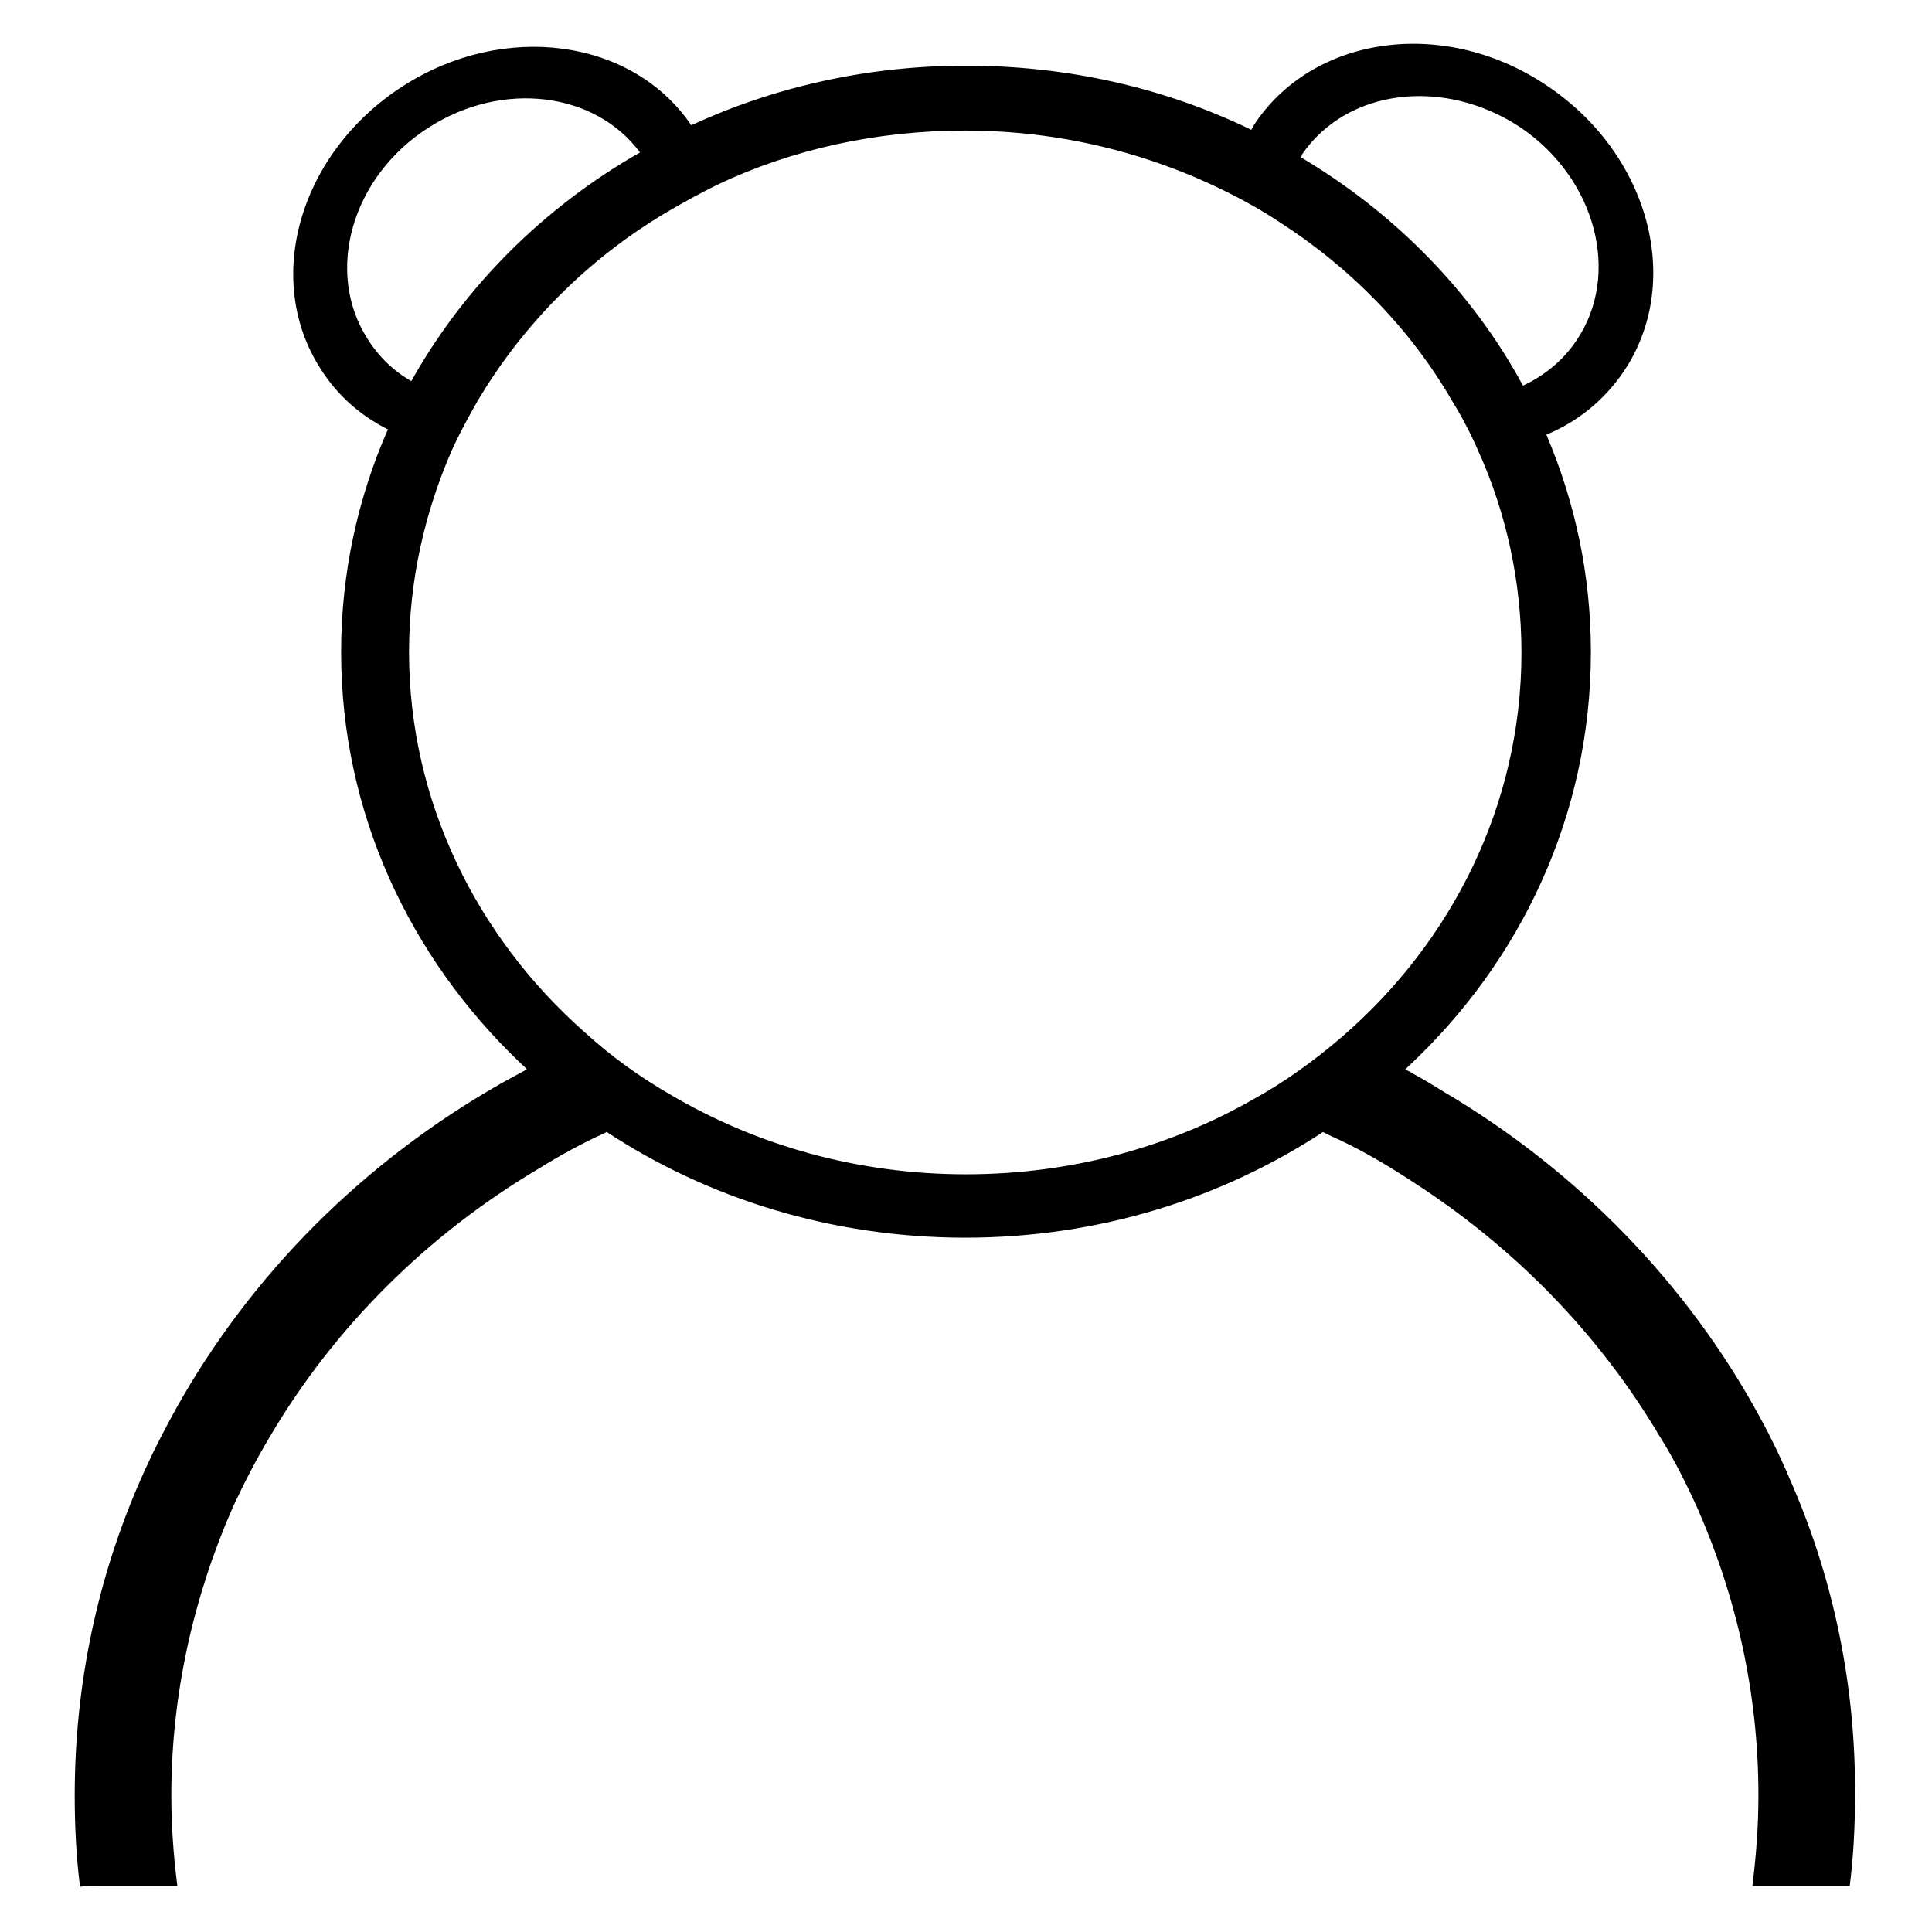
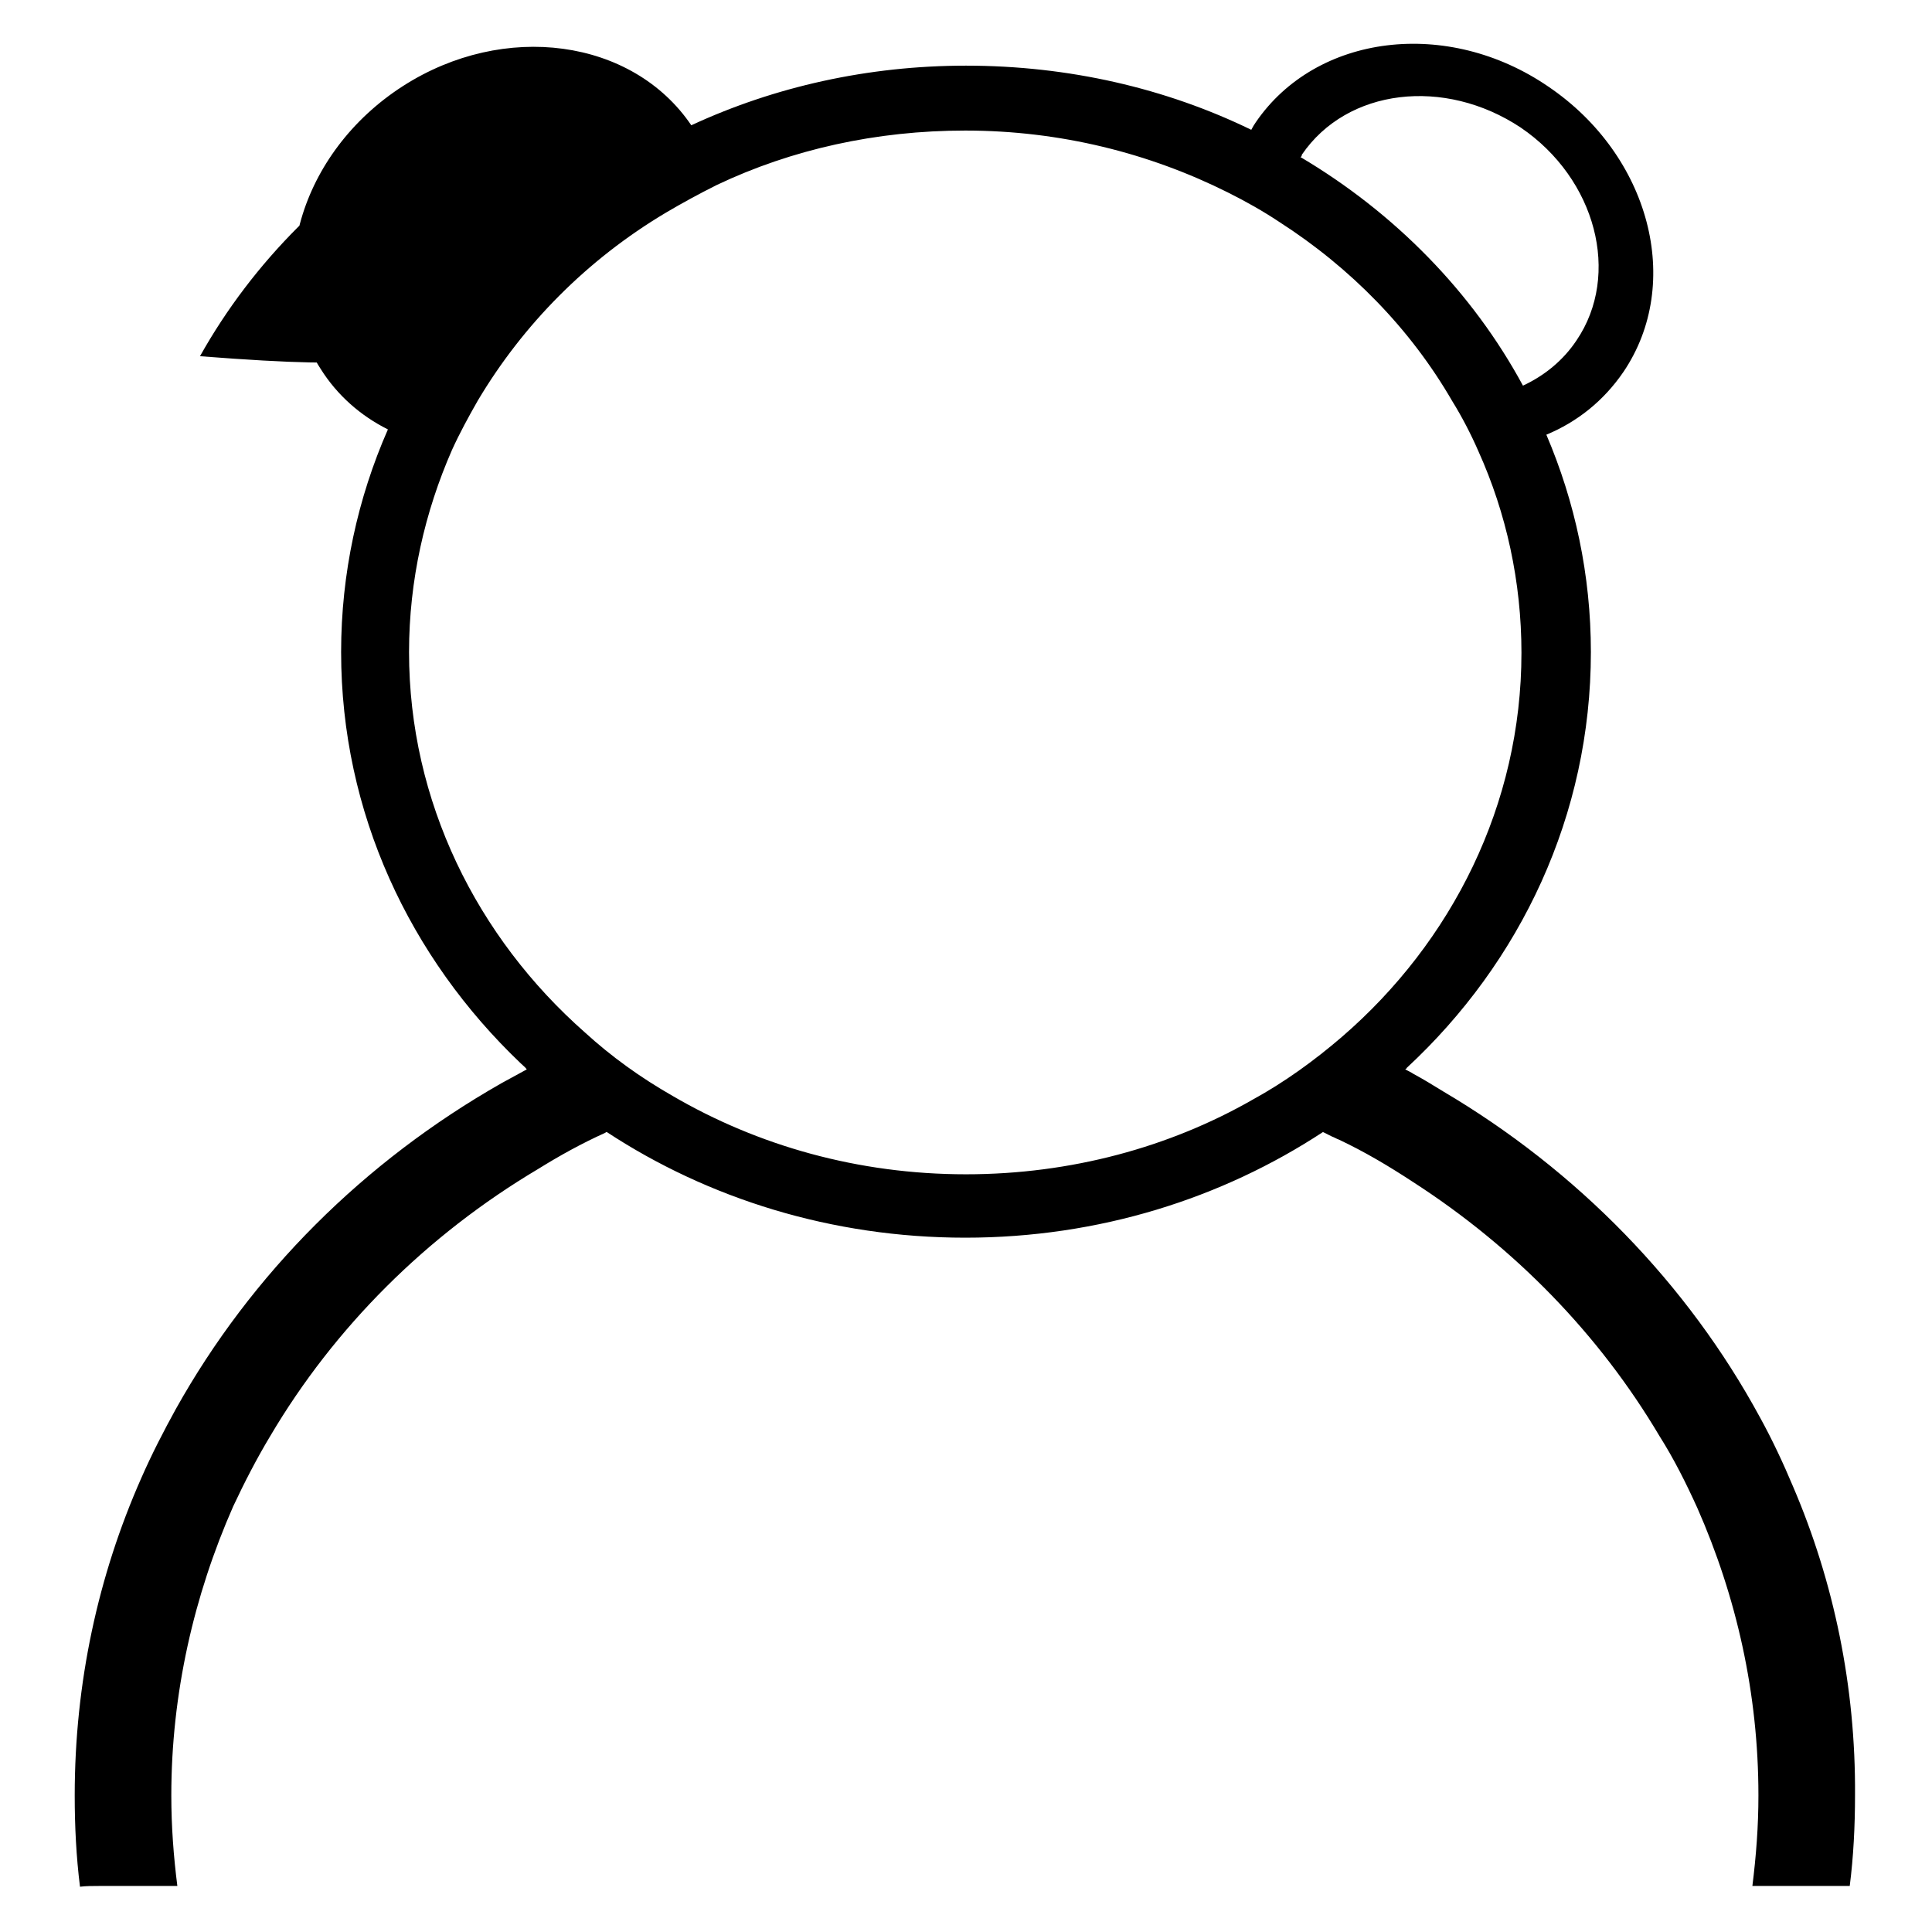
<svg xmlns="http://www.w3.org/2000/svg" version="1.1" x="0px" y="0px" viewBox="0 0 256 256" enable-background="new 0 0 256 256" xml:space="preserve">
  <g>
    <g>
-       <path fill="#000000" d="M237.6,197c-1.3-3.1-2.8-6.3-4.4-9.2c-9.6-17.7-24.2-32.7-42-43.2c-1.3-0.8-2.6-1.6-3.9-2.3c-0.3-0.2-0.7-0.4-1.1-0.6c0.1-0.1,0.2-0.1,0.2-0.2c15.1-14,24.4-33.5,24.4-55.1c0-10.2-2.1-19.9-5.9-28.8c4.1-1.7,7.6-4.5,10.2-8.3c8-11.8,3.5-28.7-9.9-37.8c-13.4-9.2-30.8-7-38.8,4.7c-0.2,0.3-0.4,0.6-0.6,1c-11.3-5.5-24.2-8.5-37.8-8.5c-13,0-25.4,2.8-36.4,7.9C83.8,5.1,66.8,2.8,53.4,11.4C39.7,20.2,34.8,37,42.5,48.9c2.2,3.5,5.3,6.2,8.9,8c-4,9.1-6.2,19.1-6.2,29.5c0,21.3,9.1,40.5,23.8,54.5c0.3,0.3,0.6,0.5,0.8,0.8l0,0c-1.1,0.6-2.2,1.2-3.3,1.8c-18.3,10.4-33.2,25.3-43.2,43.2c-1.6,2.9-3.2,6-4.6,9.2c-5.7,12.9-8.8,27.1-8.8,42c0,4.1,0.2,8.1,0.7,12.1c0.8-0.1,1.7-0.1,2.5-0.1h10.4c-0.5-3.9-0.8-7.9-0.8-12c0-13.5,3-26.5,8.2-38.3c1.5-3.2,3.1-6.3,4.9-9.3c8.5-14.4,20.7-26.6,35.5-35.4c2.9-1.8,5.8-3.4,8.9-4.8c0,0,0.1-0.1,0.2-0.1c13.4,8.8,29.8,14,47.5,14s34-5.2,47.4-14c0.4,0.2,0.8,0.4,1.2,0.6c0.3,0.1,0.6,0.3,0.9,0.4c3.4,1.6,6.6,3.5,9.8,5.6c13.5,8.7,24.7,20.2,32.7,33.7c1.9,3,3.5,6.2,5,9.5c5.2,11.8,8.1,24.6,8.1,38.1c0,4.1-0.3,8-0.8,12h12.1c0.3,0,0.6,0,0.8,0c0.5-3.9,0.7-8,0.7-12C245.9,223.5,243,209.6,237.6,197z M172.5,20.5c6-8.8,18.9-10.3,29-3.6c10,6.8,13.3,19.5,7.4,28.2c-1.8,2.7-4.3,4.7-7.1,6c-6.7-12.4-17-22.9-29.5-30.3C172.4,20.8,172.5,20.7,172.5,20.5z M48.7,44.9c-5.7-8.9-2.1-21.5,8.1-28c9.8-6.3,22.1-4.7,28,3.3c-12.8,7.3-23.3,17.8-30.3,30.3C52.2,49.2,50.2,47.3,48.7,44.9z M128,155.6c-14.3,0-27.6-3.8-38.9-10.4c-4.2-2.4-8.1-5.2-11.6-8.4c-14.3-12.6-23.3-30.6-23.3-50.4c0-9.5,2.1-18.6,5.7-26.8c1-2.2,2.2-4.4,3.4-6.5c6-10.1,14.5-18.7,24.9-24.9c2.2-1.3,4.4-2.5,6.8-3.7c9.9-4.7,21.1-7.2,32.9-7.2c12.6,0,24.4,3,34.8,8.2c2.4,1.2,4.7,2.5,6.8,3.9c9.5,6.1,17.4,14.2,22.9,23.7c1.3,2.1,2.5,4.4,3.5,6.7c3.7,8.2,5.7,17.3,5.7,26.7c0,20.1-9.2,38.3-23.8,50.9c-3.6,3.1-7.6,6-11.8,8.3C155,152,141.9,155.6,128,155.6z" />
+       <path fill="#000000" d="M237.6,197c-1.3-3.1-2.8-6.3-4.4-9.2c-9.6-17.7-24.2-32.7-42-43.2c-1.3-0.8-2.6-1.6-3.9-2.3c-0.3-0.2-0.7-0.4-1.1-0.6c0.1-0.1,0.2-0.1,0.2-0.2c15.1-14,24.4-33.5,24.4-55.1c0-10.2-2.1-19.9-5.9-28.8c4.1-1.7,7.6-4.5,10.2-8.3c8-11.8,3.5-28.7-9.9-37.8c-13.4-9.2-30.8-7-38.8,4.7c-0.2,0.3-0.4,0.6-0.6,1c-11.3-5.5-24.2-8.5-37.8-8.5c-13,0-25.4,2.8-36.4,7.9C83.8,5.1,66.8,2.8,53.4,11.4C39.7,20.2,34.8,37,42.5,48.9c2.2,3.5,5.3,6.2,8.9,8c-4,9.1-6.2,19.1-6.2,29.5c0,21.3,9.1,40.5,23.8,54.5c0.3,0.3,0.6,0.5,0.8,0.8l0,0c-1.1,0.6-2.2,1.2-3.3,1.8c-18.3,10.4-33.2,25.3-43.2,43.2c-1.6,2.9-3.2,6-4.6,9.2c-5.7,12.9-8.8,27.1-8.8,42c0,4.1,0.2,8.1,0.7,12.1c0.8-0.1,1.7-0.1,2.5-0.1h10.4c-0.5-3.9-0.8-7.9-0.8-12c0-13.5,3-26.5,8.2-38.3c1.5-3.2,3.1-6.3,4.9-9.3c8.5-14.4,20.7-26.6,35.5-35.4c2.9-1.8,5.8-3.4,8.9-4.8c0,0,0.1-0.1,0.2-0.1c13.4,8.8,29.8,14,47.5,14s34-5.2,47.4-14c0.4,0.2,0.8,0.4,1.2,0.6c0.3,0.1,0.6,0.3,0.9,0.4c3.4,1.6,6.6,3.5,9.8,5.6c13.5,8.7,24.7,20.2,32.7,33.7c1.9,3,3.5,6.2,5,9.5c5.2,11.8,8.1,24.6,8.1,38.1c0,4.1-0.3,8-0.8,12h12.1c0.3,0,0.6,0,0.8,0c0.5-3.9,0.7-8,0.7-12C245.9,223.5,243,209.6,237.6,197z M172.5,20.5c6-8.8,18.9-10.3,29-3.6c10,6.8,13.3,19.5,7.4,28.2c-1.8,2.7-4.3,4.7-7.1,6c-6.7-12.4-17-22.9-29.5-30.3C172.4,20.8,172.5,20.7,172.5,20.5z M48.7,44.9c-5.7-8.9-2.1-21.5,8.1-28c-12.8,7.3-23.3,17.8-30.3,30.3C52.2,49.2,50.2,47.3,48.7,44.9z M128,155.6c-14.3,0-27.6-3.8-38.9-10.4c-4.2-2.4-8.1-5.2-11.6-8.4c-14.3-12.6-23.3-30.6-23.3-50.4c0-9.5,2.1-18.6,5.7-26.8c1-2.2,2.2-4.4,3.4-6.5c6-10.1,14.5-18.7,24.9-24.9c2.2-1.3,4.4-2.5,6.8-3.7c9.9-4.7,21.1-7.2,32.9-7.2c12.6,0,24.4,3,34.8,8.2c2.4,1.2,4.7,2.5,6.8,3.9c9.5,6.1,17.4,14.2,22.9,23.7c1.3,2.1,2.5,4.4,3.5,6.7c3.7,8.2,5.7,17.3,5.7,26.7c0,20.1-9.2,38.3-23.8,50.9c-3.6,3.1-7.6,6-11.8,8.3C155,152,141.9,155.6,128,155.6z" />
    </g>
  </g>
</svg>